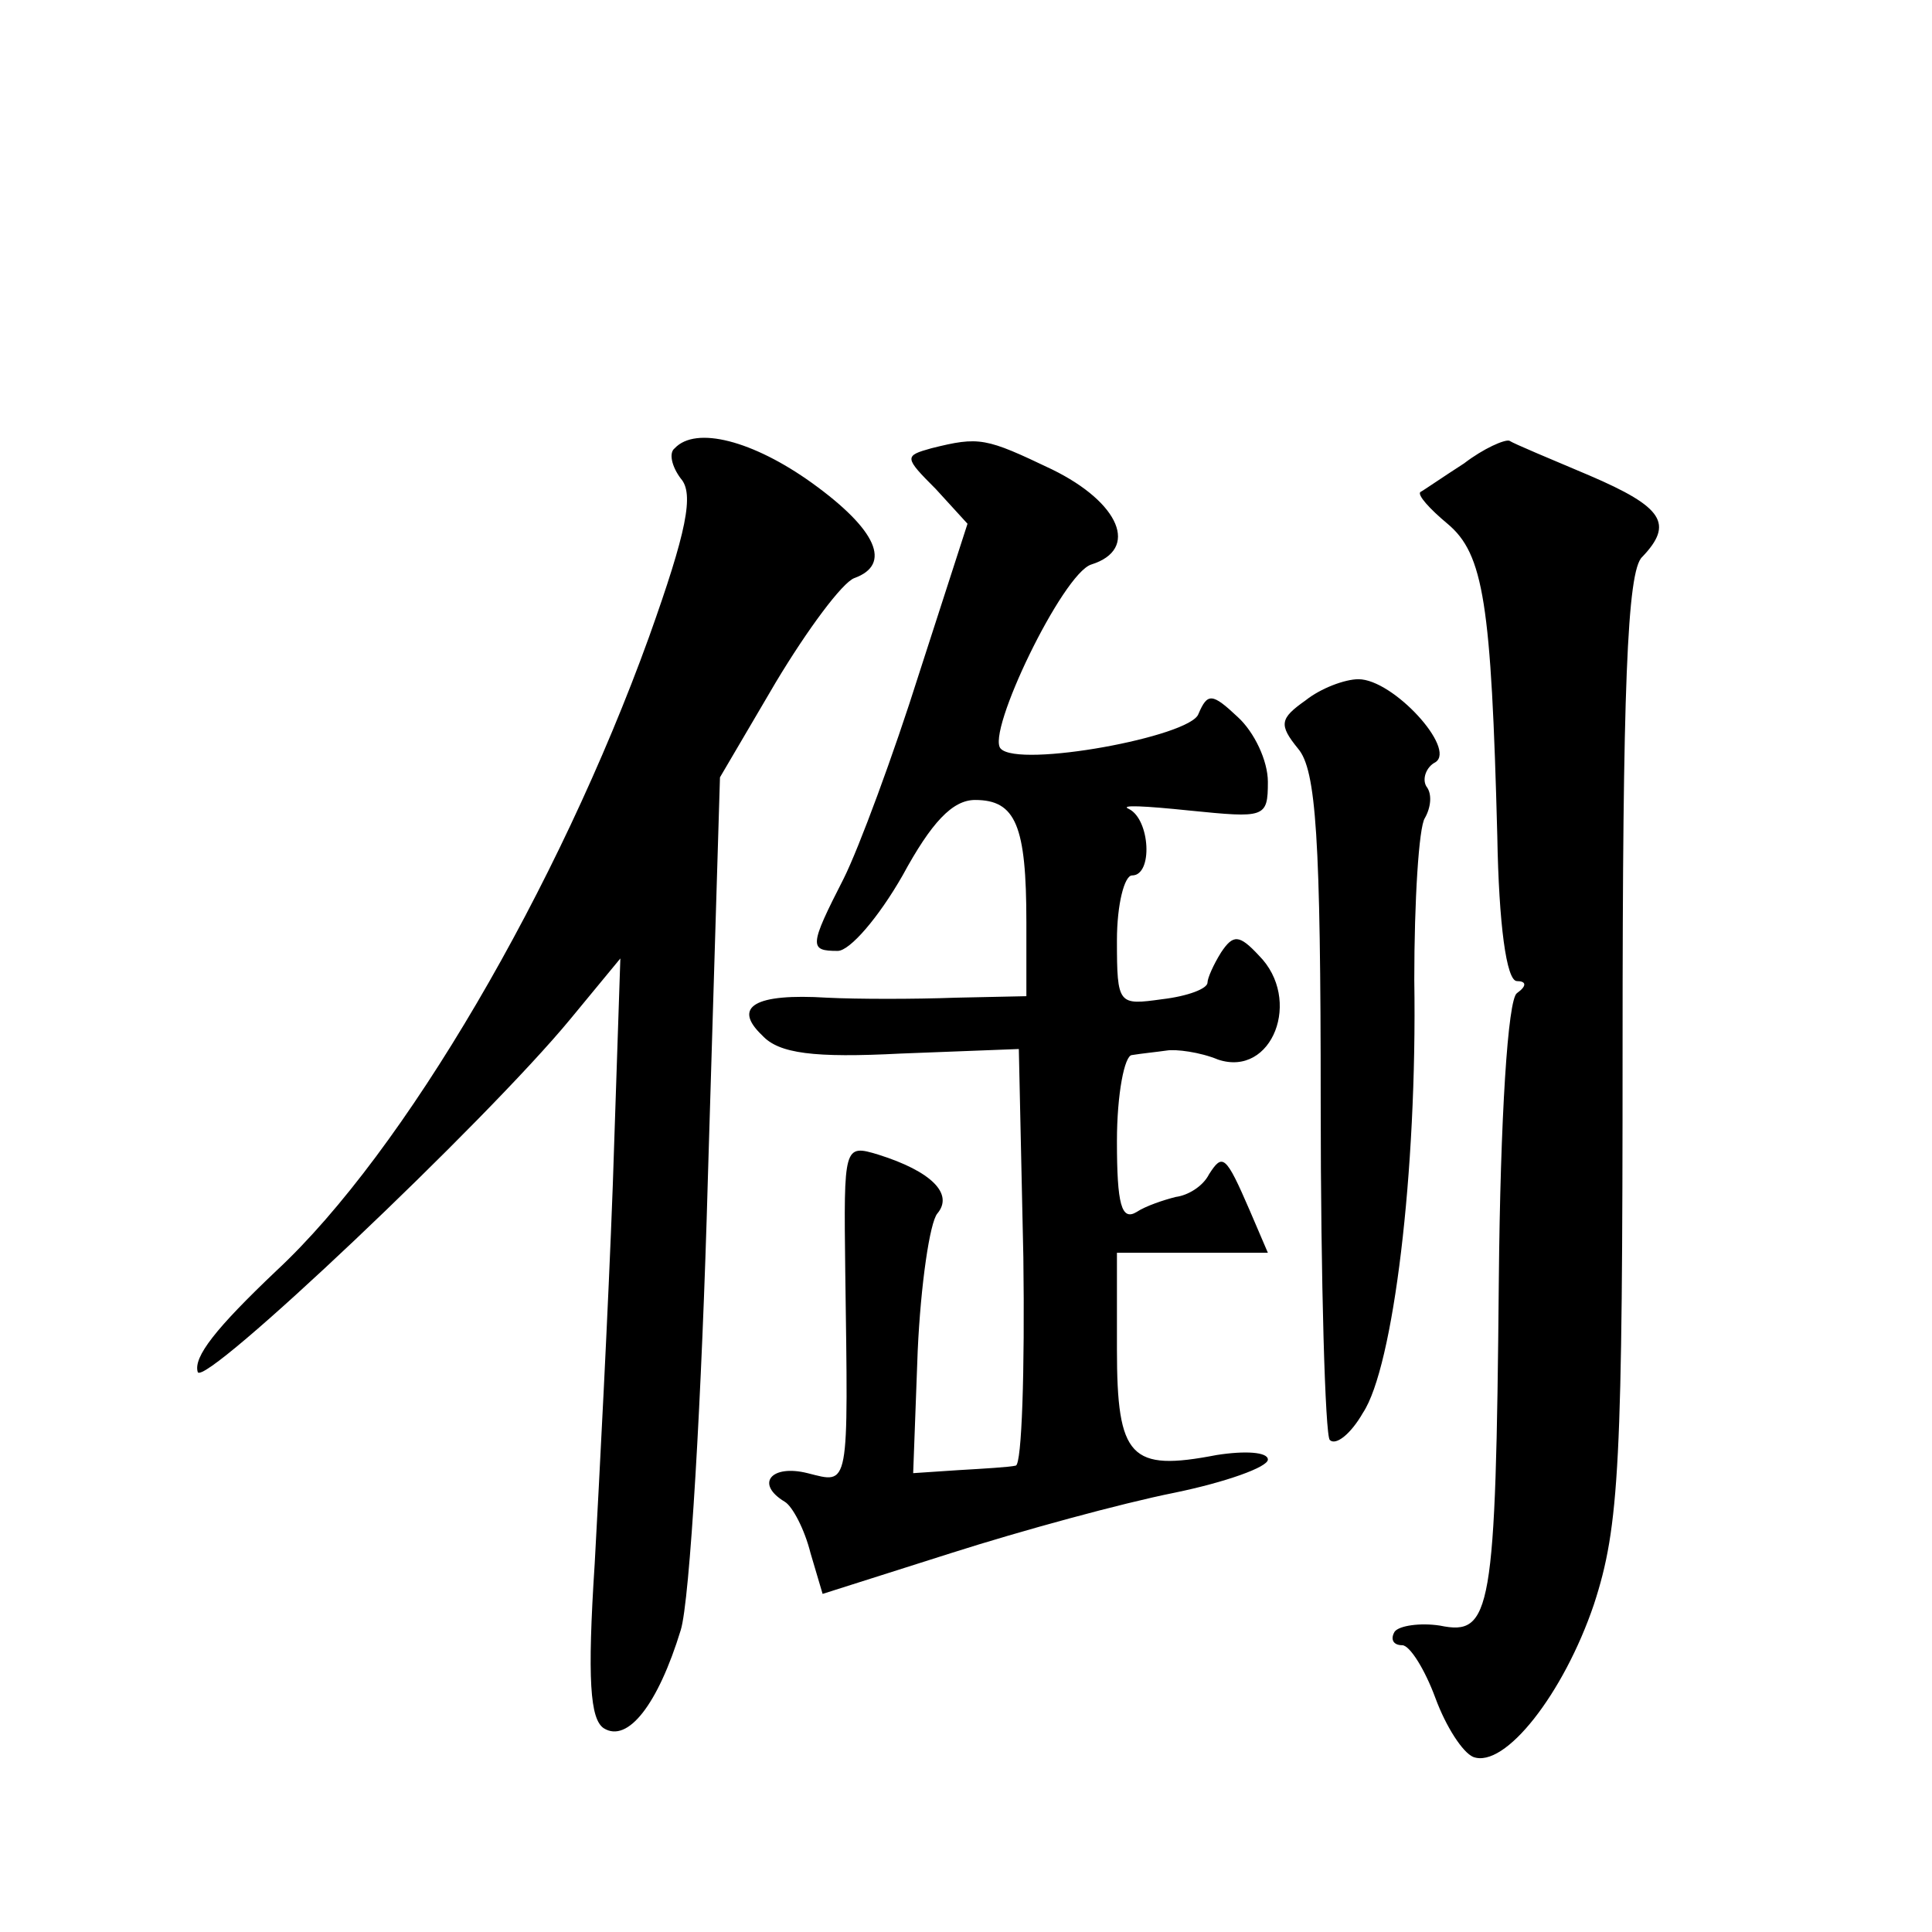
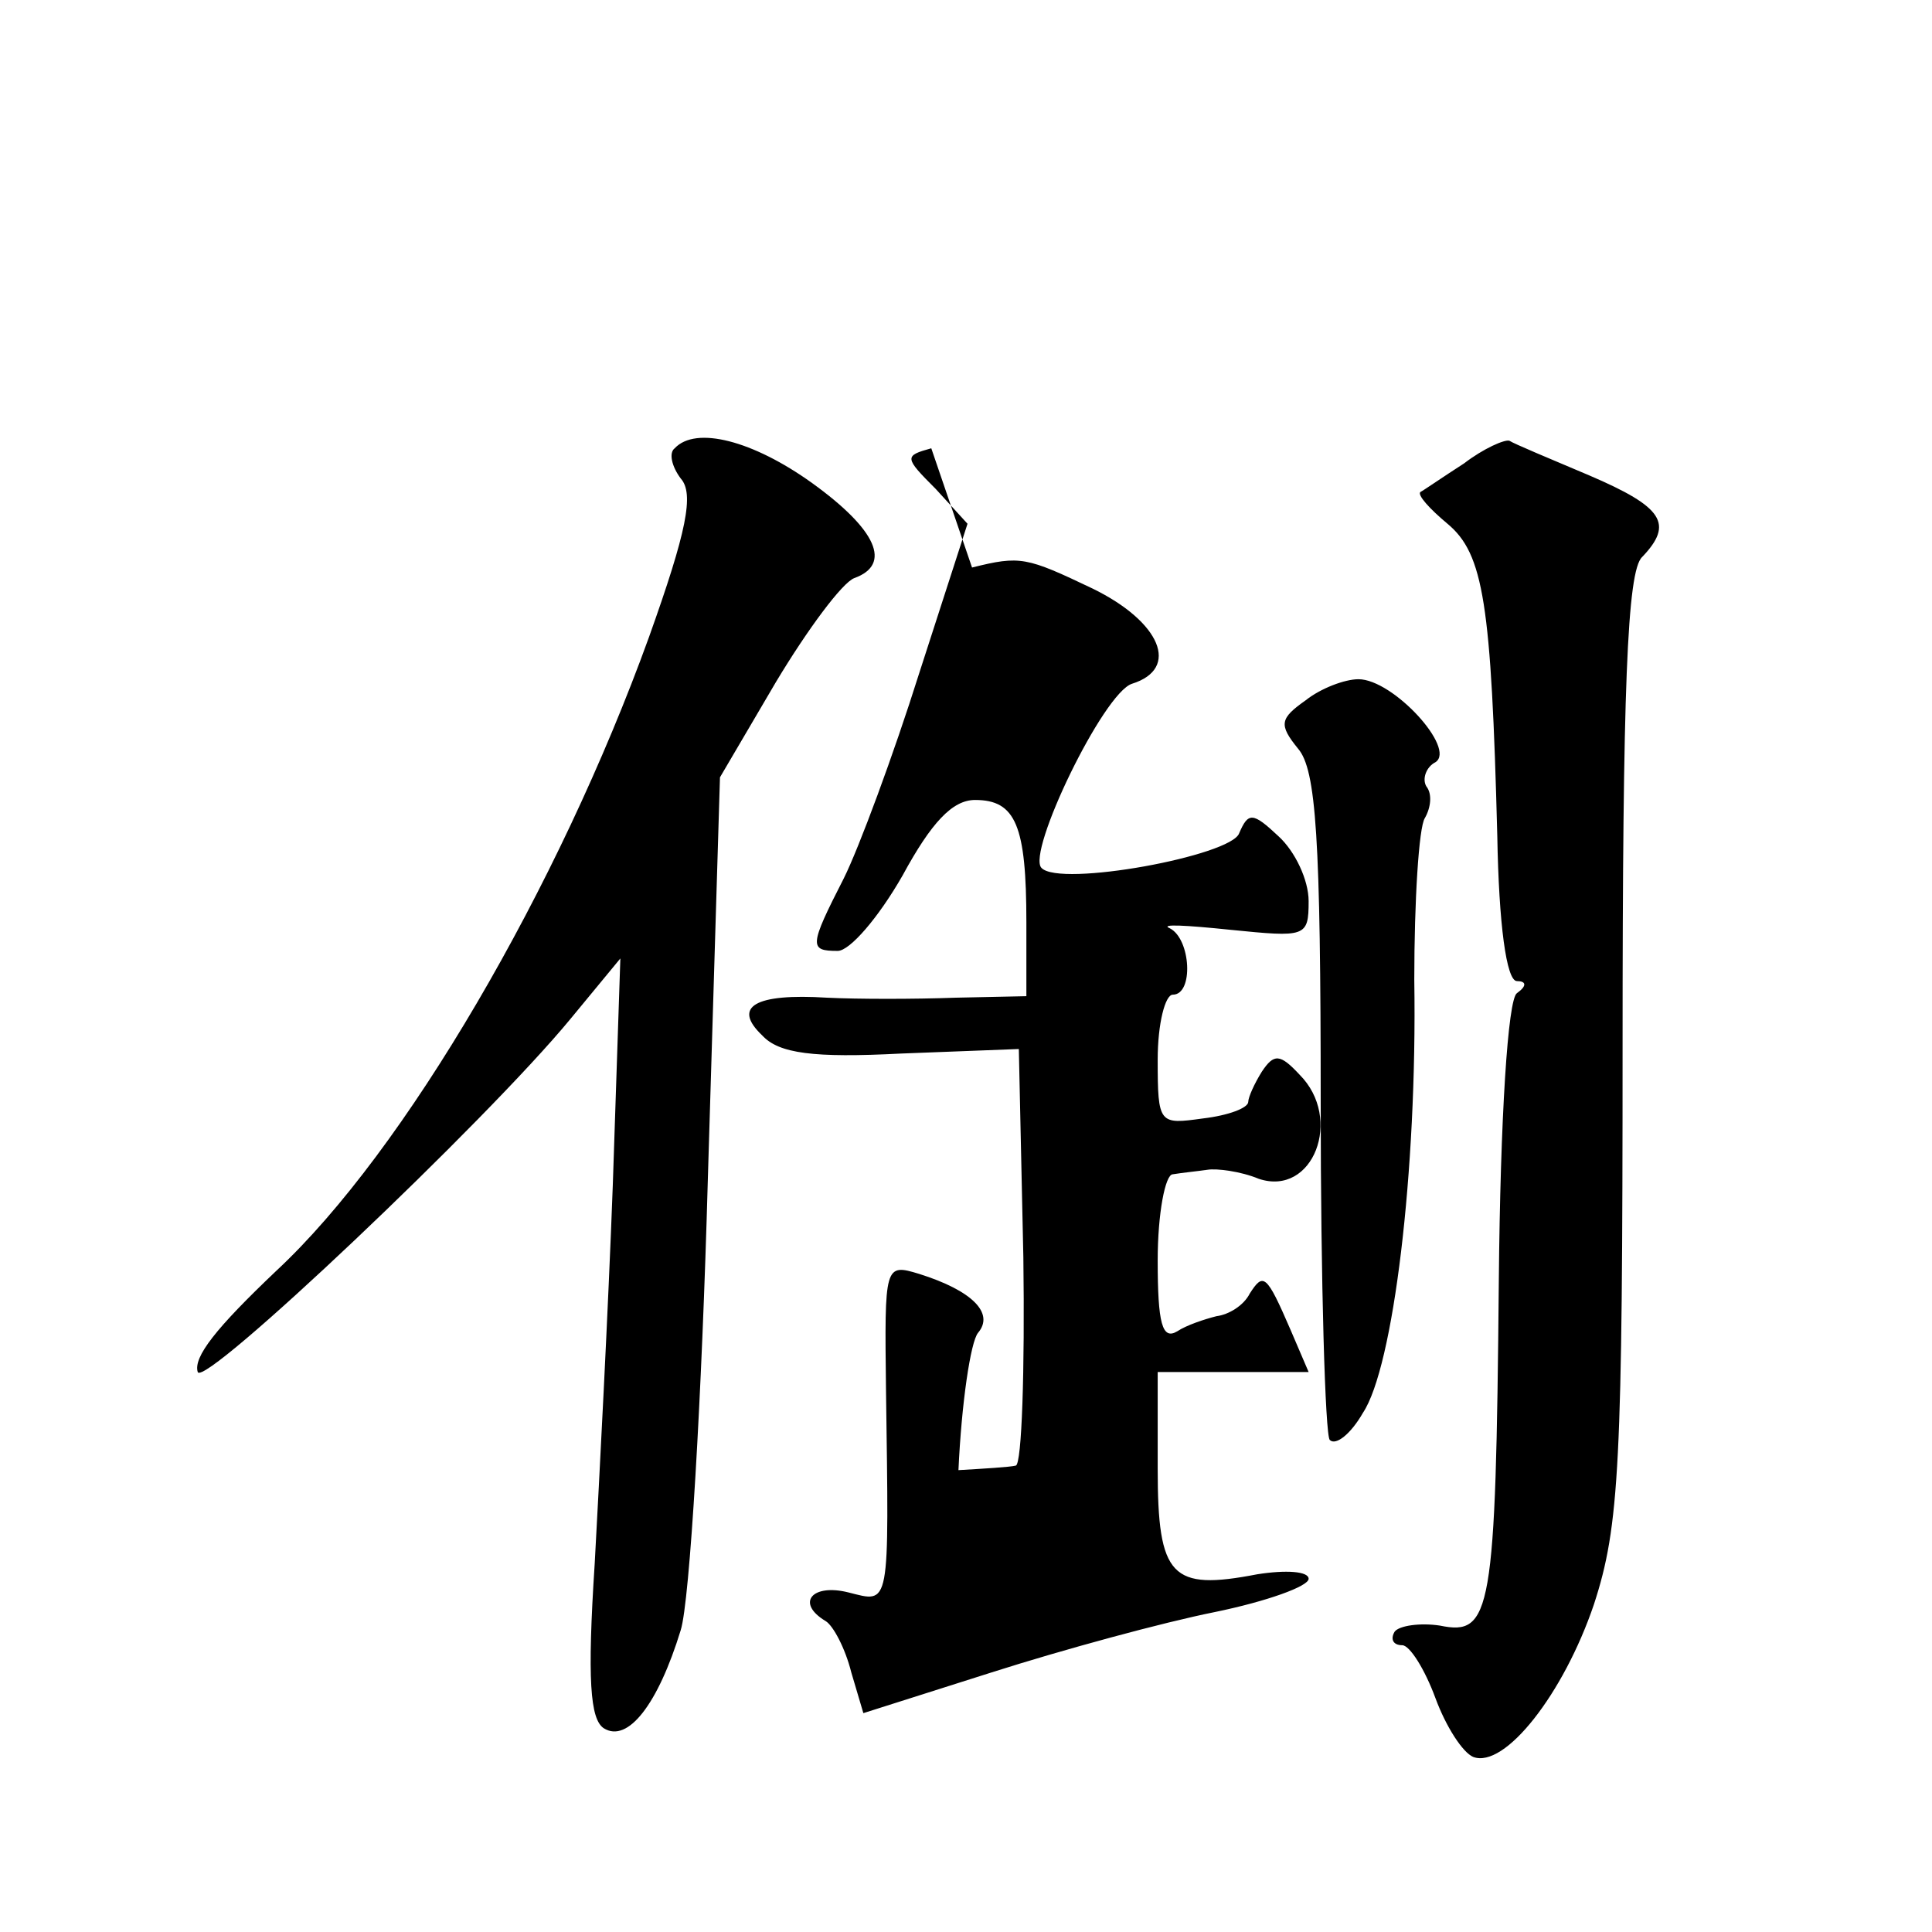
<svg xmlns="http://www.w3.org/2000/svg" version="1.0" width="128pt" height="128pt" viewBox="0 0 128 128" preserveAspectRatio="xMidYMid meet">
  <g transform="translate(0,128) scale(0.1,-0.1)" fill="#0" stroke="none">
-     <path d="M447 983 c-4 -3 -2 -12 4 -20 9 -10 4 -35 -21 -105 -60 -166 -162 -341 -247 -420 -40 -38 -55 -57 -52 -67 4 -11 191 166 247 234 l33 40 -5 -150 c-3 -82 -9 -196 -12 -251 -5 -77 -3 -103 6 -109 16 -10 36 16 51 65 6 19 14 154 18 300 l8 265 37 63 c21 35 44 66 52 69 25 9 15 32 -28 63 -39 28 -77 38 -91 23z M617 983 c-18 -5 -18 -6 3 -27 l21 -23 -32 -99 c-17 -54 -40 -116 -50 -136 -23 -45 -23 -48 -4 -48 8 0 27 22 43 50 19 35 33 50 48 50 27 0 34 -17 34 -81 l0 -49 -47 -1 c-27 -1 -65 -1 -85 0 -48 3 -63 -6 -43 -25 11 -12 34 -15 92 -12 l78 3 3 -138 c1 -75 -1 -137 -5 -138 -4 -1 -21 -2 -38 -3 l-30 -2 3 81 c2 44 8 85 13 91 11 13 -4 28 -39 39 -23 7 -23 6 -22 -77 2 -146 3 -141 -25 -134 -24 6 -35 -7 -15 -19 5 -3 13 -18 17 -34 l8 -27 85 27 c47 15 113 33 148 40 34 7 62 17 62 22 0 5 -15 6 -34 3 -57 -11 -66 -2 -66 70 l0 64 50 0 50 0 -12 28 c-16 37 -18 38 -27 24 -4 -8 -14 -14 -22 -15 -8 -2 -20 -6 -26 -10 -10 -6 -13 5 -13 47 0 31 5 57 10 57 6 1 16 2 23 3 6 1 22 -1 34 -6 36 -12 56 40 27 69 -13 14 -17 14 -25 2 -5 -8 -9 -17 -9 -20 0 -4 -13 -9 -30 -11 -29 -4 -30 -4 -30 39 0 24 5 43 10 43 14 0 12 37 -2 44 -7 3 11 2 40 -1 50 -5 52 -5 52 19 0 14 -9 33 -20 43 -17 16 -20 16 -26 2 -5 -15 -119 -36 -131 -23 -10 10 41 116 60 122 32 10 19 41 -26 63 -44 21 -48 22 -80 14z M970 973 c-14 -9 -27 -18 -29 -19 -2 -2 6 -11 18 -21 24 -20 29 -53 33 -207 1 -58 6 -96 13 -96 6 0 7 -3 0 -8 -6 -4 -11 -82 -12 -191 -2 -220 -5 -235 -39 -228 -13 2 -27 0 -30 -4 -3 -5 -1 -9 5 -9 5 0 15 -16 22 -35 7 -19 18 -36 25 -39 21 -8 60 42 80 101 17 52 19 93 19 370 0 236 3 315 13 324 21 22 14 33 -35 54 -26 11 -50 21 -53 23 -3 1 -17 -5 -30 -15z M865 816 c-17 -12 -18 -16 -5 -32 12 -14 15 -59 15 -235 0 -119 3 -220 6 -223 4 -4 14 4 22 18 20 30 36 159 34 287 0 52 3 101 7 107 4 7 5 16 1 21 -3 5 0 13 6 16 14 9 -28 55 -51 55 -9 0 -25 -6 -35 -14z" />
+     <path d="M447 983 c-4 -3 -2 -12 4 -20 9 -10 4 -35 -21 -105 -60 -166 -162 -341 -247 -420 -40 -38 -55 -57 -52 -67 4 -11 191 166 247 234 l33 40 -5 -150 c-3 -82 -9 -196 -12 -251 -5 -77 -3 -103 6 -109 16 -10 36 16 51 65 6 19 14 154 18 300 l8 265 37 63 c21 35 44 66 52 69 25 9 15 32 -28 63 -39 28 -77 38 -91 23z M617 983 c-18 -5 -18 -6 3 -27 l21 -23 -32 -99 c-17 -54 -40 -116 -50 -136 -23 -45 -23 -48 -4 -48 8 0 27 22 43 50 19 35 33 50 48 50 27 0 34 -17 34 -81 l0 -49 -47 -1 c-27 -1 -65 -1 -85 0 -48 3 -63 -6 -43 -25 11 -12 34 -15 92 -12 l78 3 3 -138 c1 -75 -1 -137 -5 -138 -4 -1 -21 -2 -38 -3 c2 44 8 85 13 91 11 13 -4 28 -39 39 -23 7 -23 6 -22 -77 2 -146 3 -141 -25 -134 -24 6 -35 -7 -15 -19 5 -3 13 -18 17 -34 l8 -27 85 27 c47 15 113 33 148 40 34 7 62 17 62 22 0 5 -15 6 -34 3 -57 -11 -66 -2 -66 70 l0 64 50 0 50 0 -12 28 c-16 37 -18 38 -27 24 -4 -8 -14 -14 -22 -15 -8 -2 -20 -6 -26 -10 -10 -6 -13 5 -13 47 0 31 5 57 10 57 6 1 16 2 23 3 6 1 22 -1 34 -6 36 -12 56 40 27 69 -13 14 -17 14 -25 2 -5 -8 -9 -17 -9 -20 0 -4 -13 -9 -30 -11 -29 -4 -30 -4 -30 39 0 24 5 43 10 43 14 0 12 37 -2 44 -7 3 11 2 40 -1 50 -5 52 -5 52 19 0 14 -9 33 -20 43 -17 16 -20 16 -26 2 -5 -15 -119 -36 -131 -23 -10 10 41 116 60 122 32 10 19 41 -26 63 -44 21 -48 22 -80 14z M970 973 c-14 -9 -27 -18 -29 -19 -2 -2 6 -11 18 -21 24 -20 29 -53 33 -207 1 -58 6 -96 13 -96 6 0 7 -3 0 -8 -6 -4 -11 -82 -12 -191 -2 -220 -5 -235 -39 -228 -13 2 -27 0 -30 -4 -3 -5 -1 -9 5 -9 5 0 15 -16 22 -35 7 -19 18 -36 25 -39 21 -8 60 42 80 101 17 52 19 93 19 370 0 236 3 315 13 324 21 22 14 33 -35 54 -26 11 -50 21 -53 23 -3 1 -17 -5 -30 -15z M865 816 c-17 -12 -18 -16 -5 -32 12 -14 15 -59 15 -235 0 -119 3 -220 6 -223 4 -4 14 4 22 18 20 30 36 159 34 287 0 52 3 101 7 107 4 7 5 16 1 21 -3 5 0 13 6 16 14 9 -28 55 -51 55 -9 0 -25 -6 -35 -14z" />
  </g>
</svg>